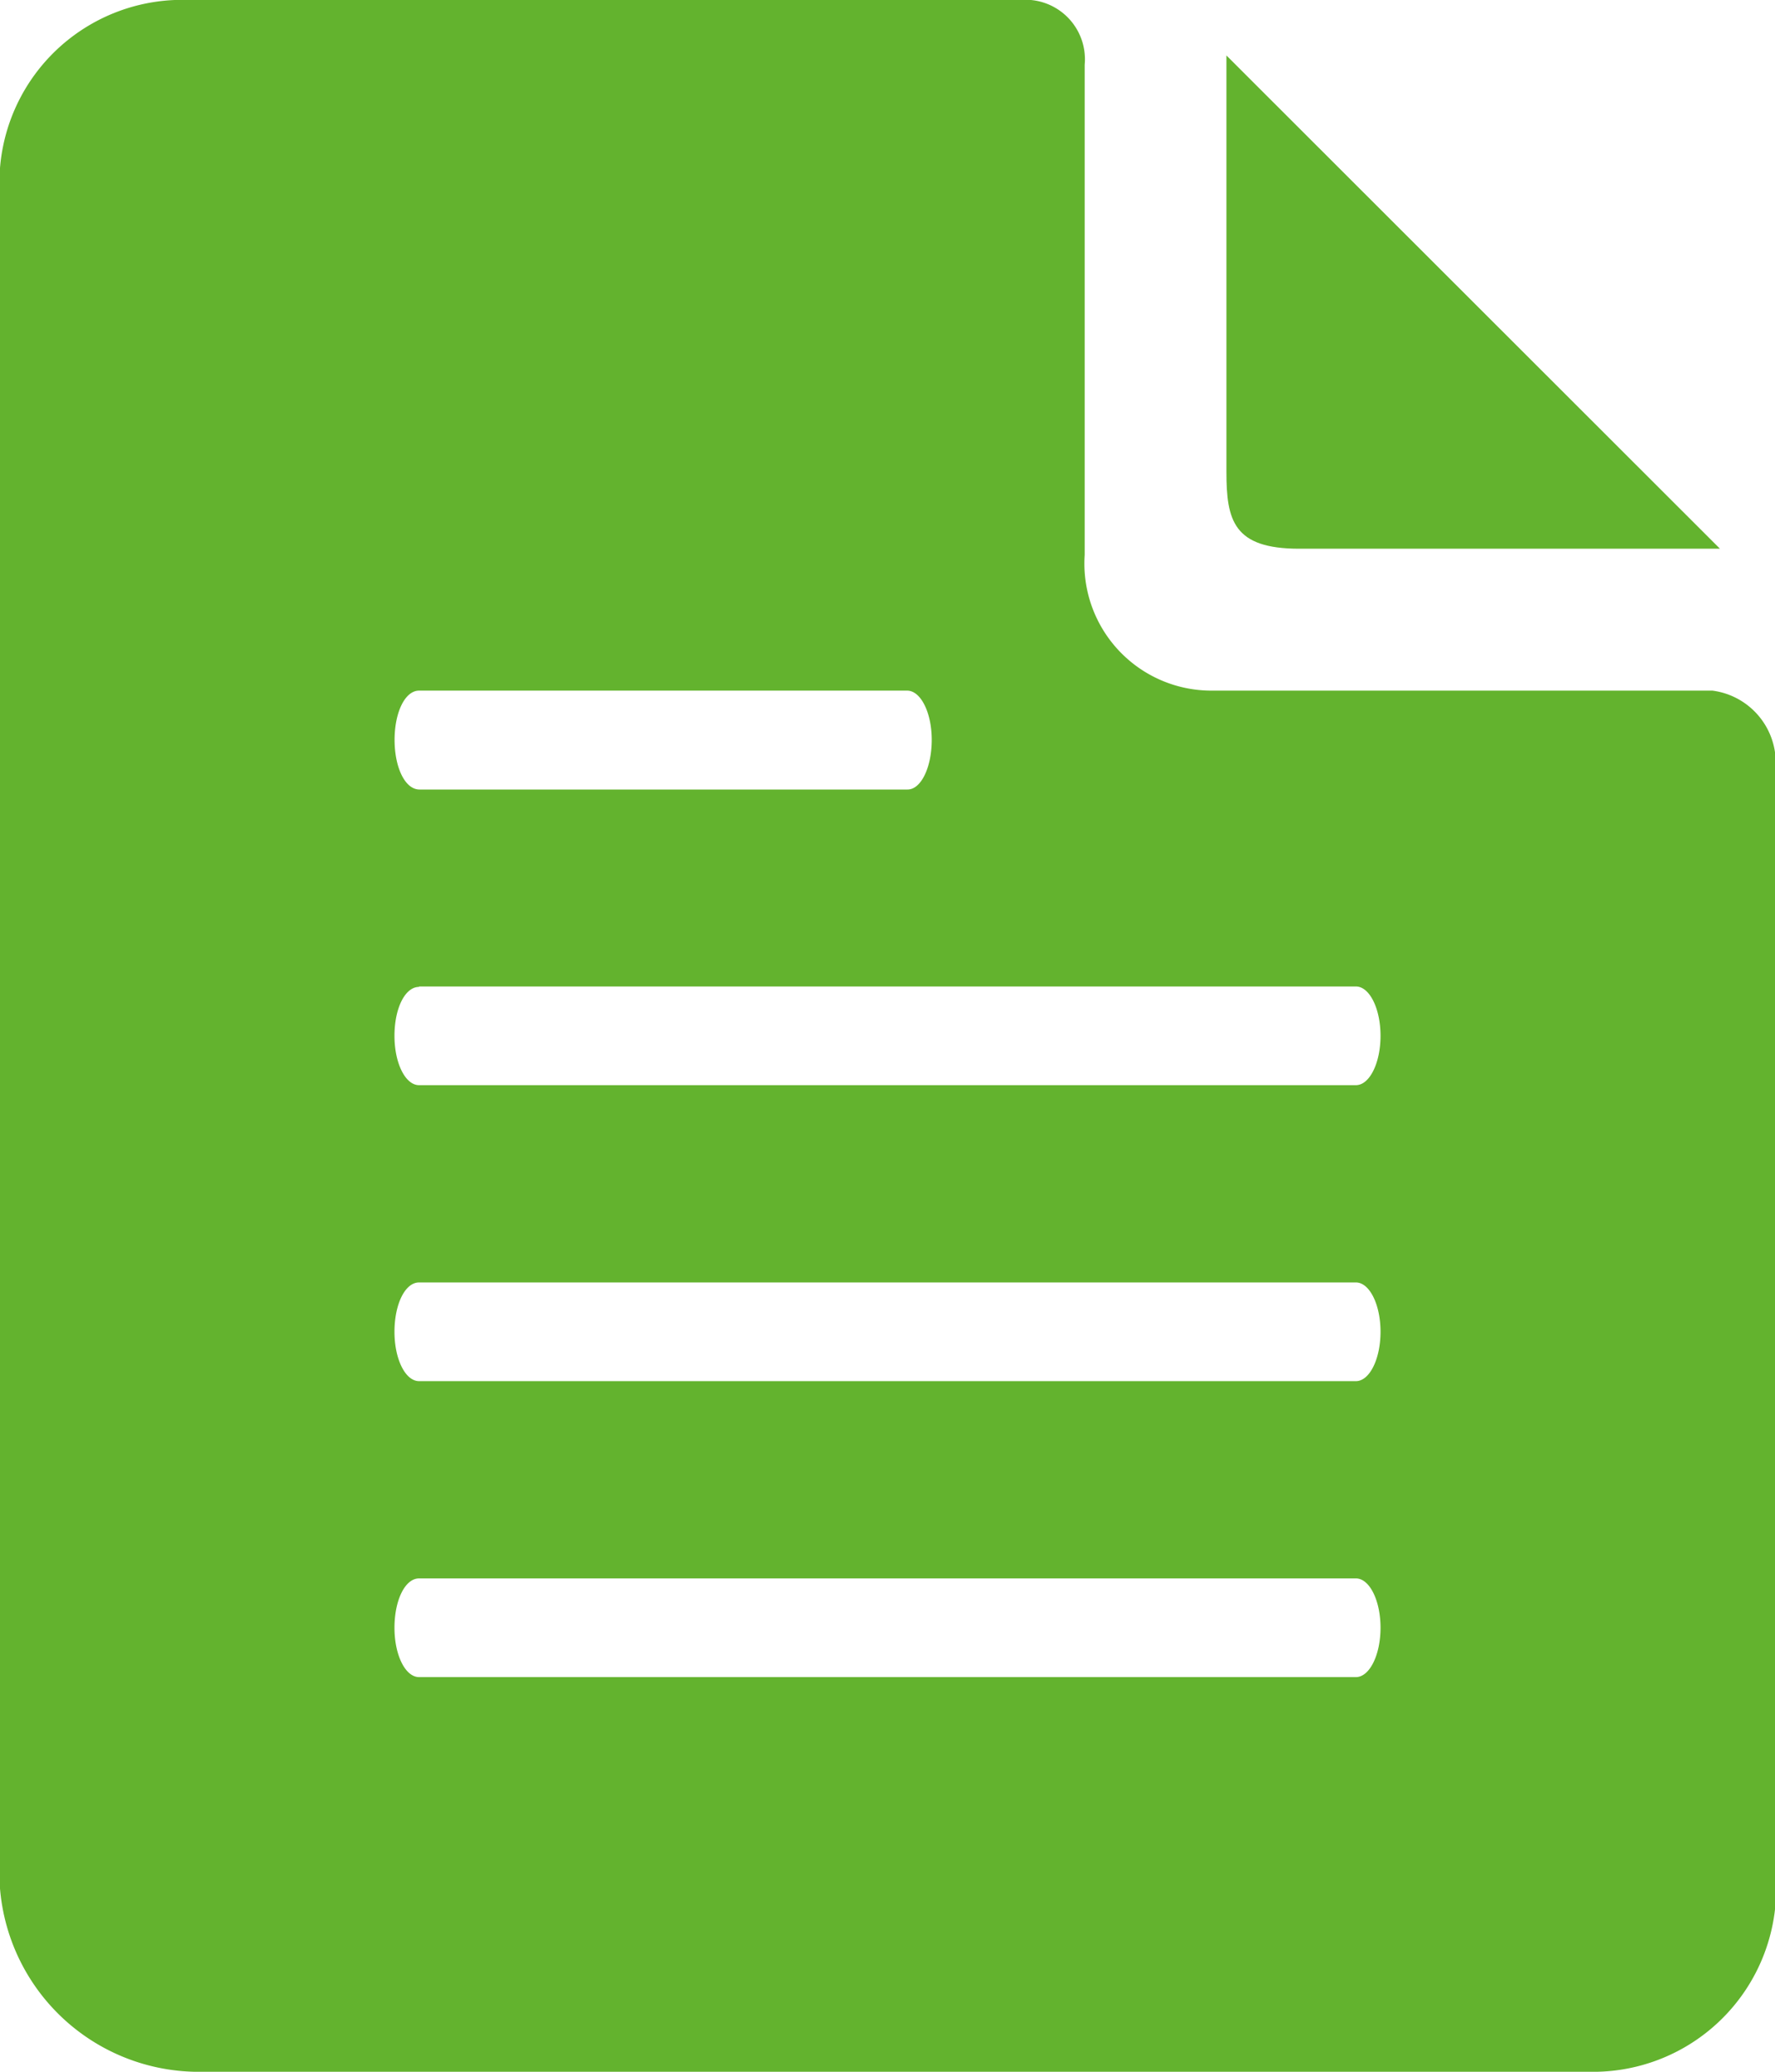
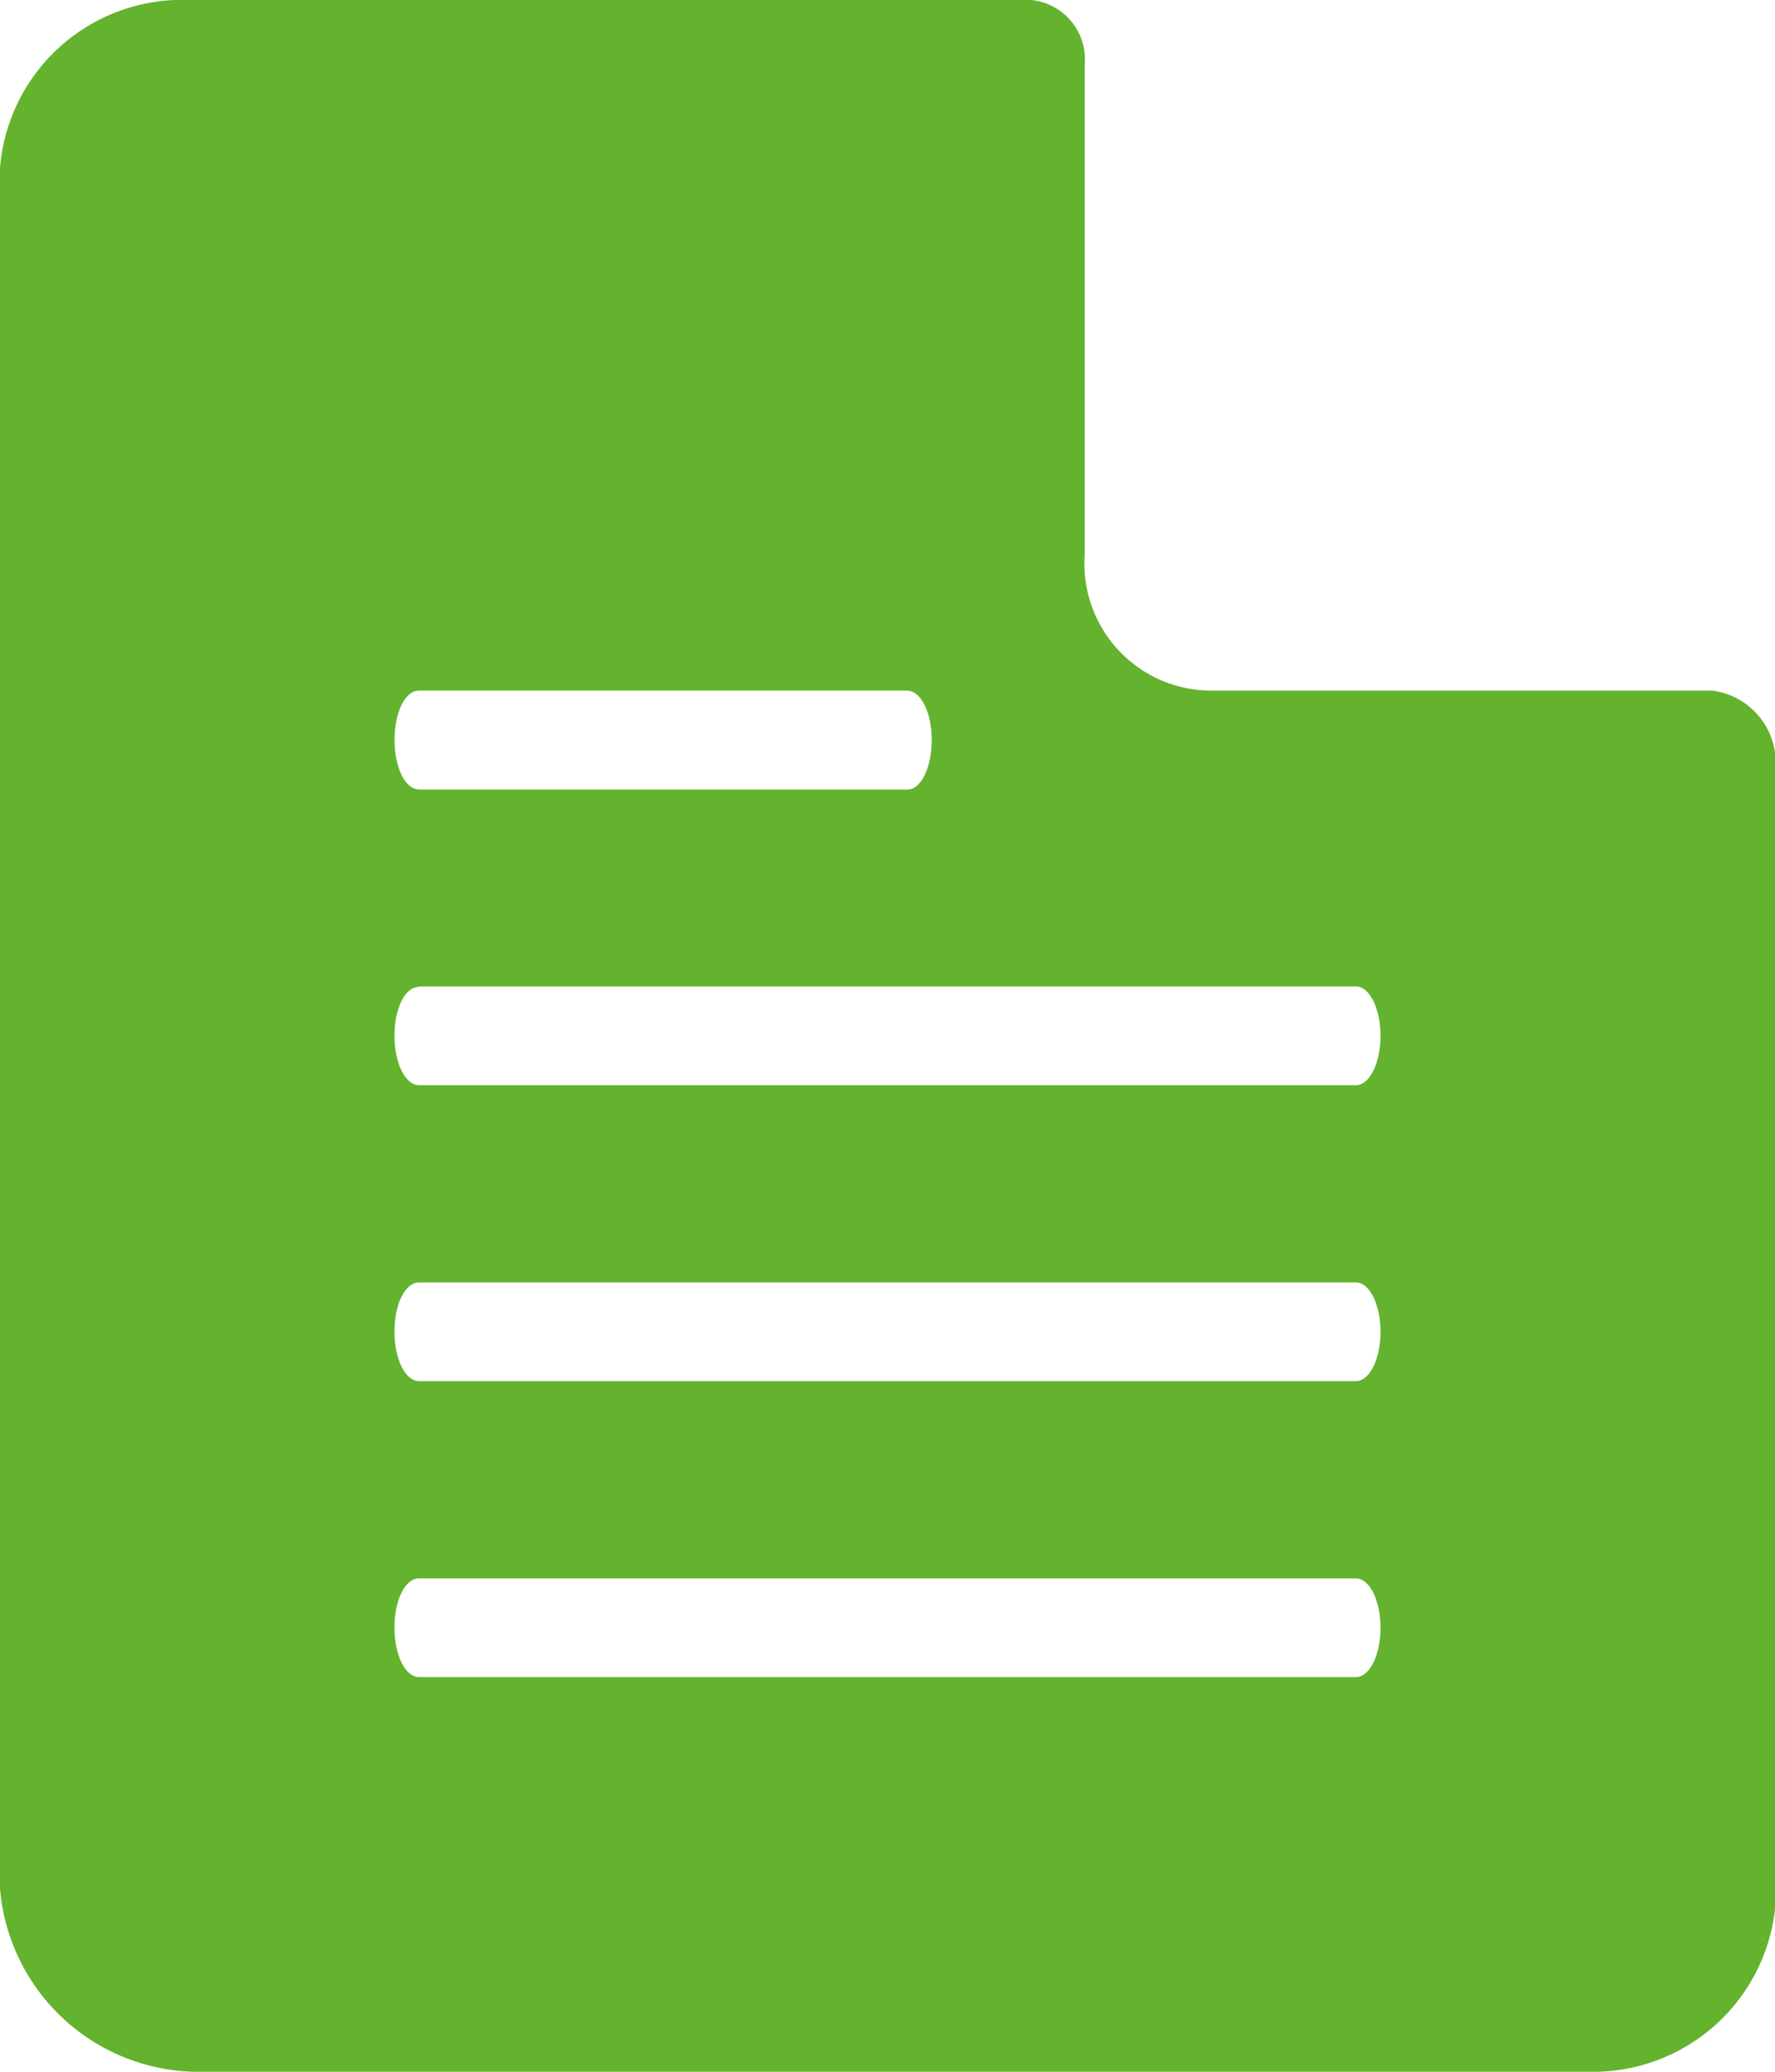
<svg xmlns="http://www.w3.org/2000/svg" id="Ebene_1" data-name="Ebene 1" viewBox="0 0 17.094 19.943">
  <defs>
    <style>
      .cls-1 {
        fill: #63b32e;
      }
    </style>
  </defs>
  <title>Icon_Impressum</title>
  <g id="g28893">
    <path id="path4213" class="cls-1" d="M1.825,0A1.76,1.76,0,0,0,0,1.9V17.865a1.922,1.922,0,0,0,1.87,2.078H15.3a1.763,1.763,0,0,0,1.8-1.9V7.3a.7.7,0,0,0-.609-.652H11.663a1.223,1.223,0,0,1-1.217-1.306V.623A.573.573,0,0,0,9.823,0ZM4.036,6.648h4.7c.131,0,.237.211.237.474S8.871,7.6,8.74,7.6h-4.7C3.9,7.6,3.8,7.386,3.8,7.122S3.9,6.648,4.036,6.648Zm0,2.848h9.022c.131,0,.237.212.237.475s-.106.475-.237.475H4.036c-.132,0-.237-.211-.237-.475S3.9,9.5,4.036,9.5Zm0,2.849h9.022c.131,0,.237.212.237.475s-.106.475-.237.475H4.036c-.132,0-.237-.211-.237-.475S3.9,12.345,4.036,12.345Zm0,2.849h9.022c.131,0,.237.212.237.475s-.106.475-.237.475H4.036c-.132,0-.237-.211-.237-.475S3.9,15.194,4.036,15.194Z" />
-     <path id="path10389-1-4-9" class="cls-1" d="M11.811,4.542c0,.469.069.74.7.74h4.053L11.811.534Z" />
  </g>
</svg>